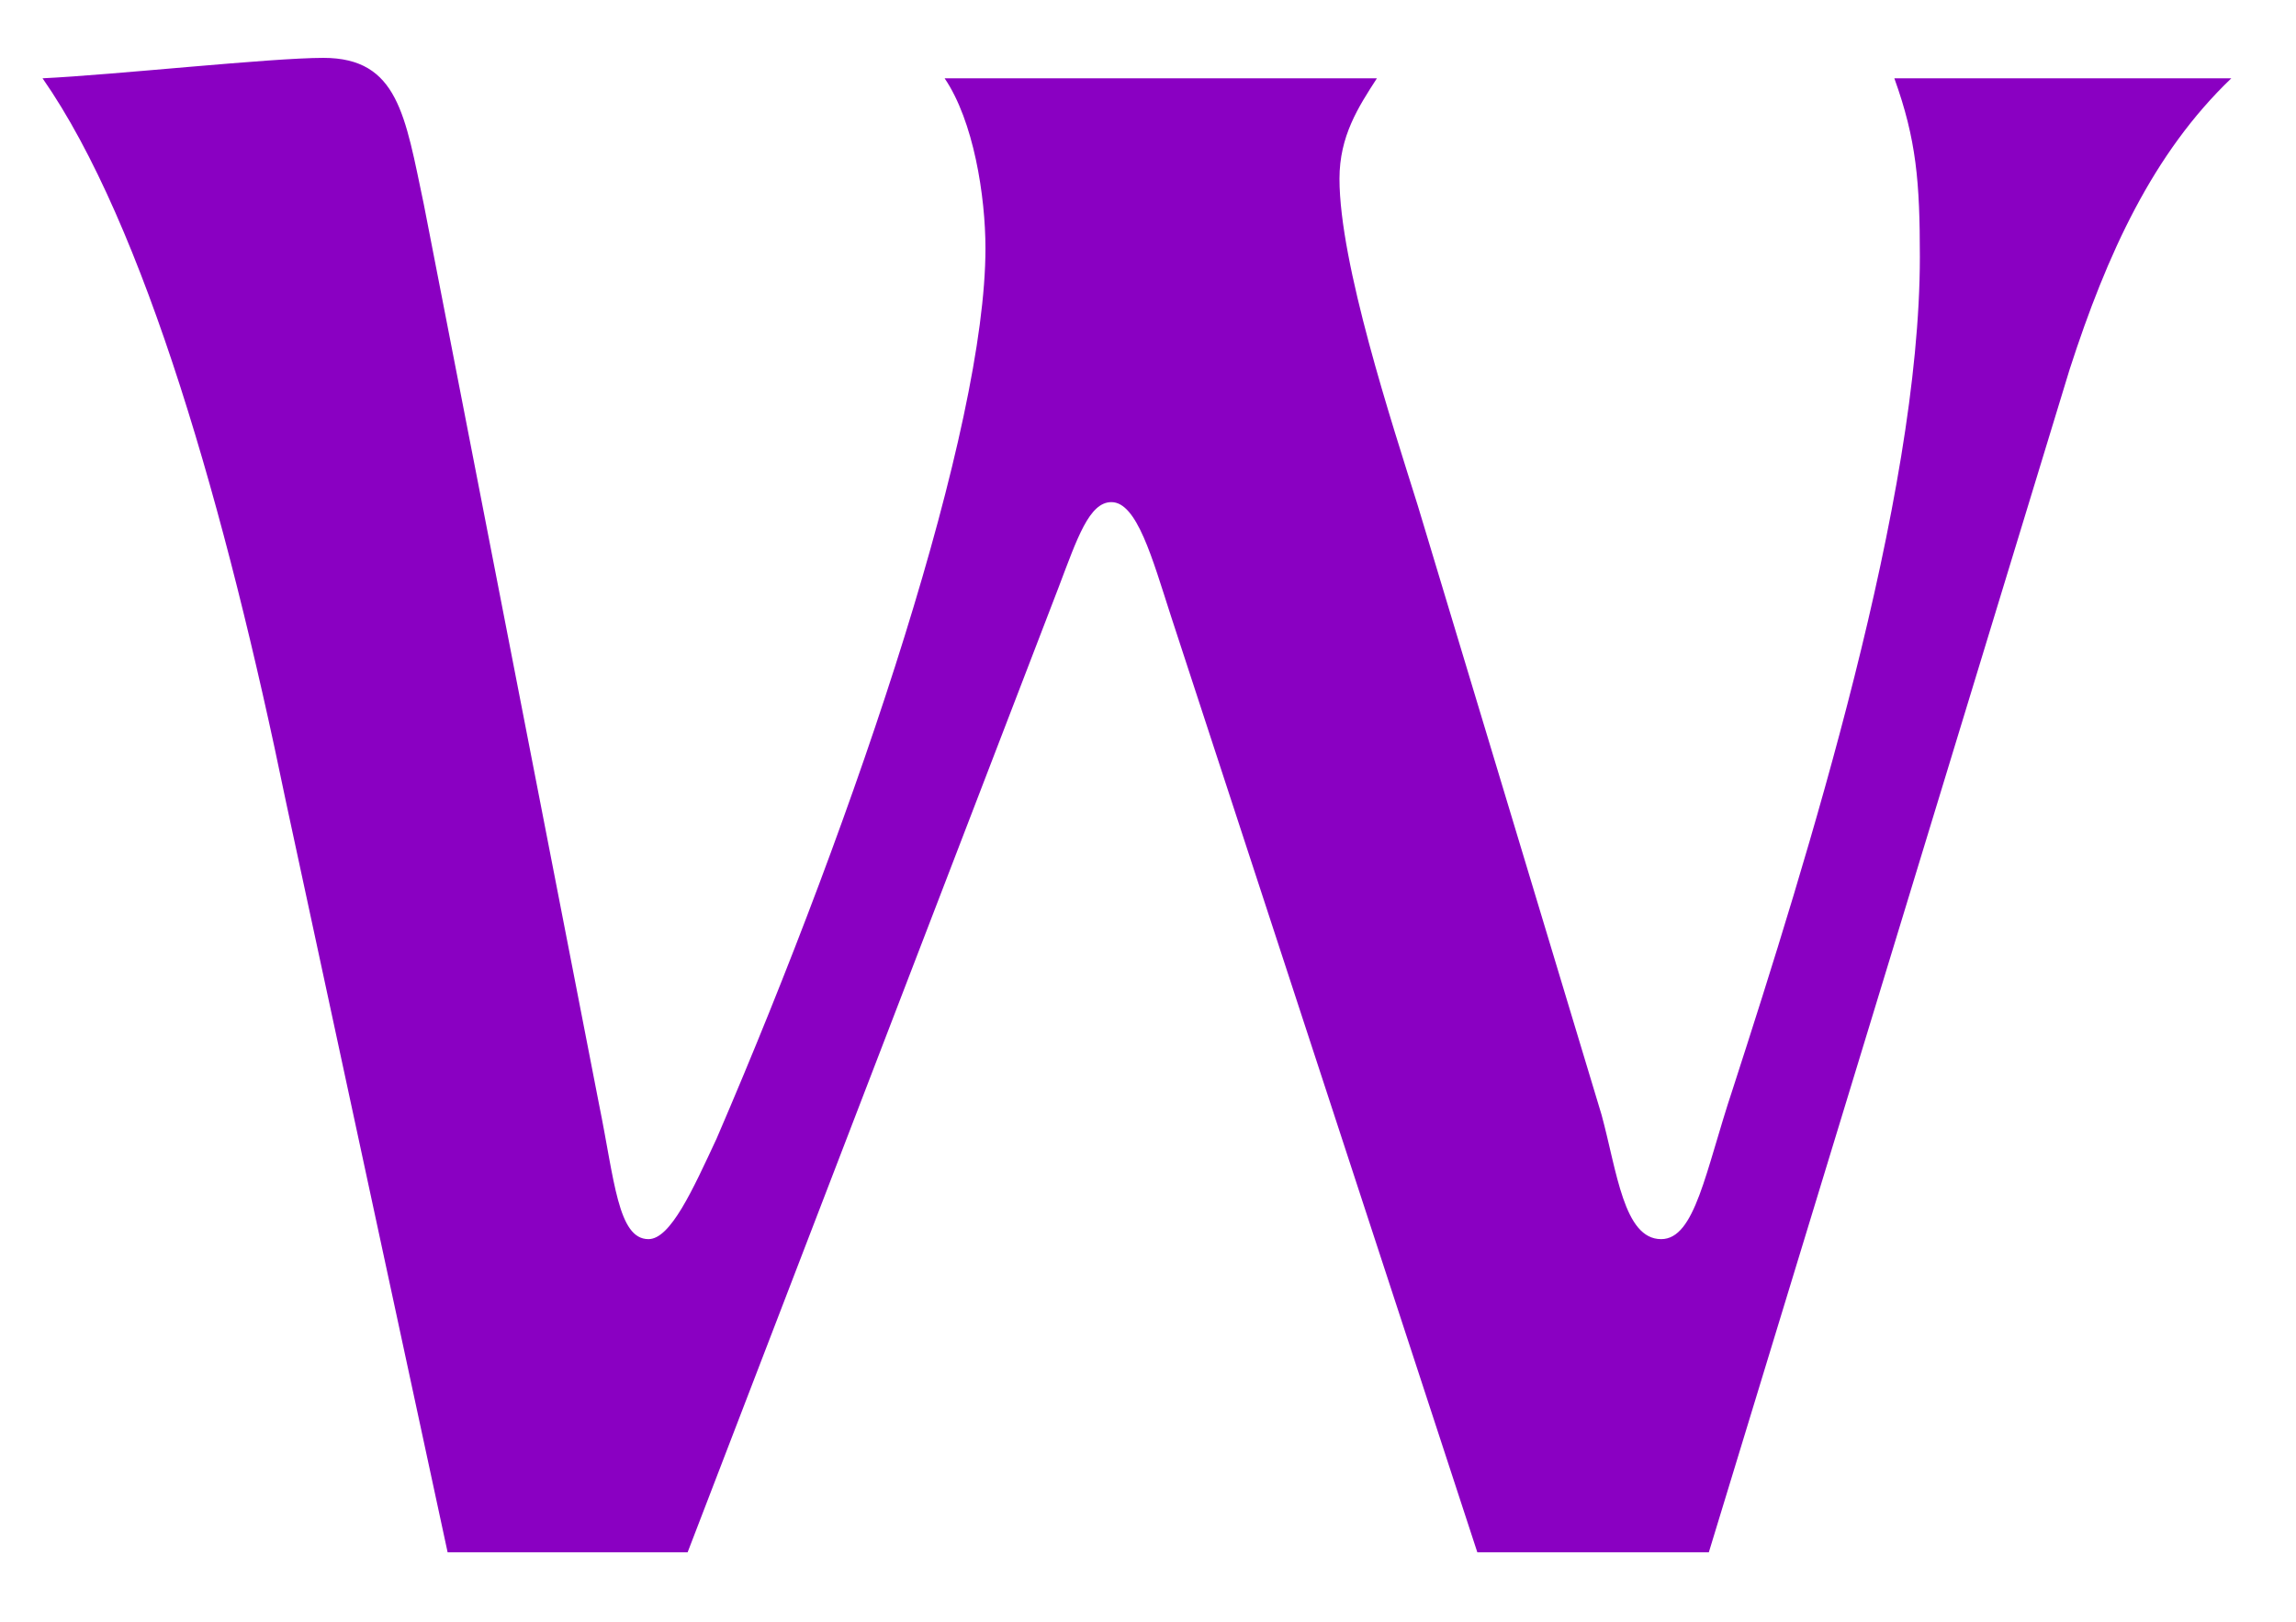
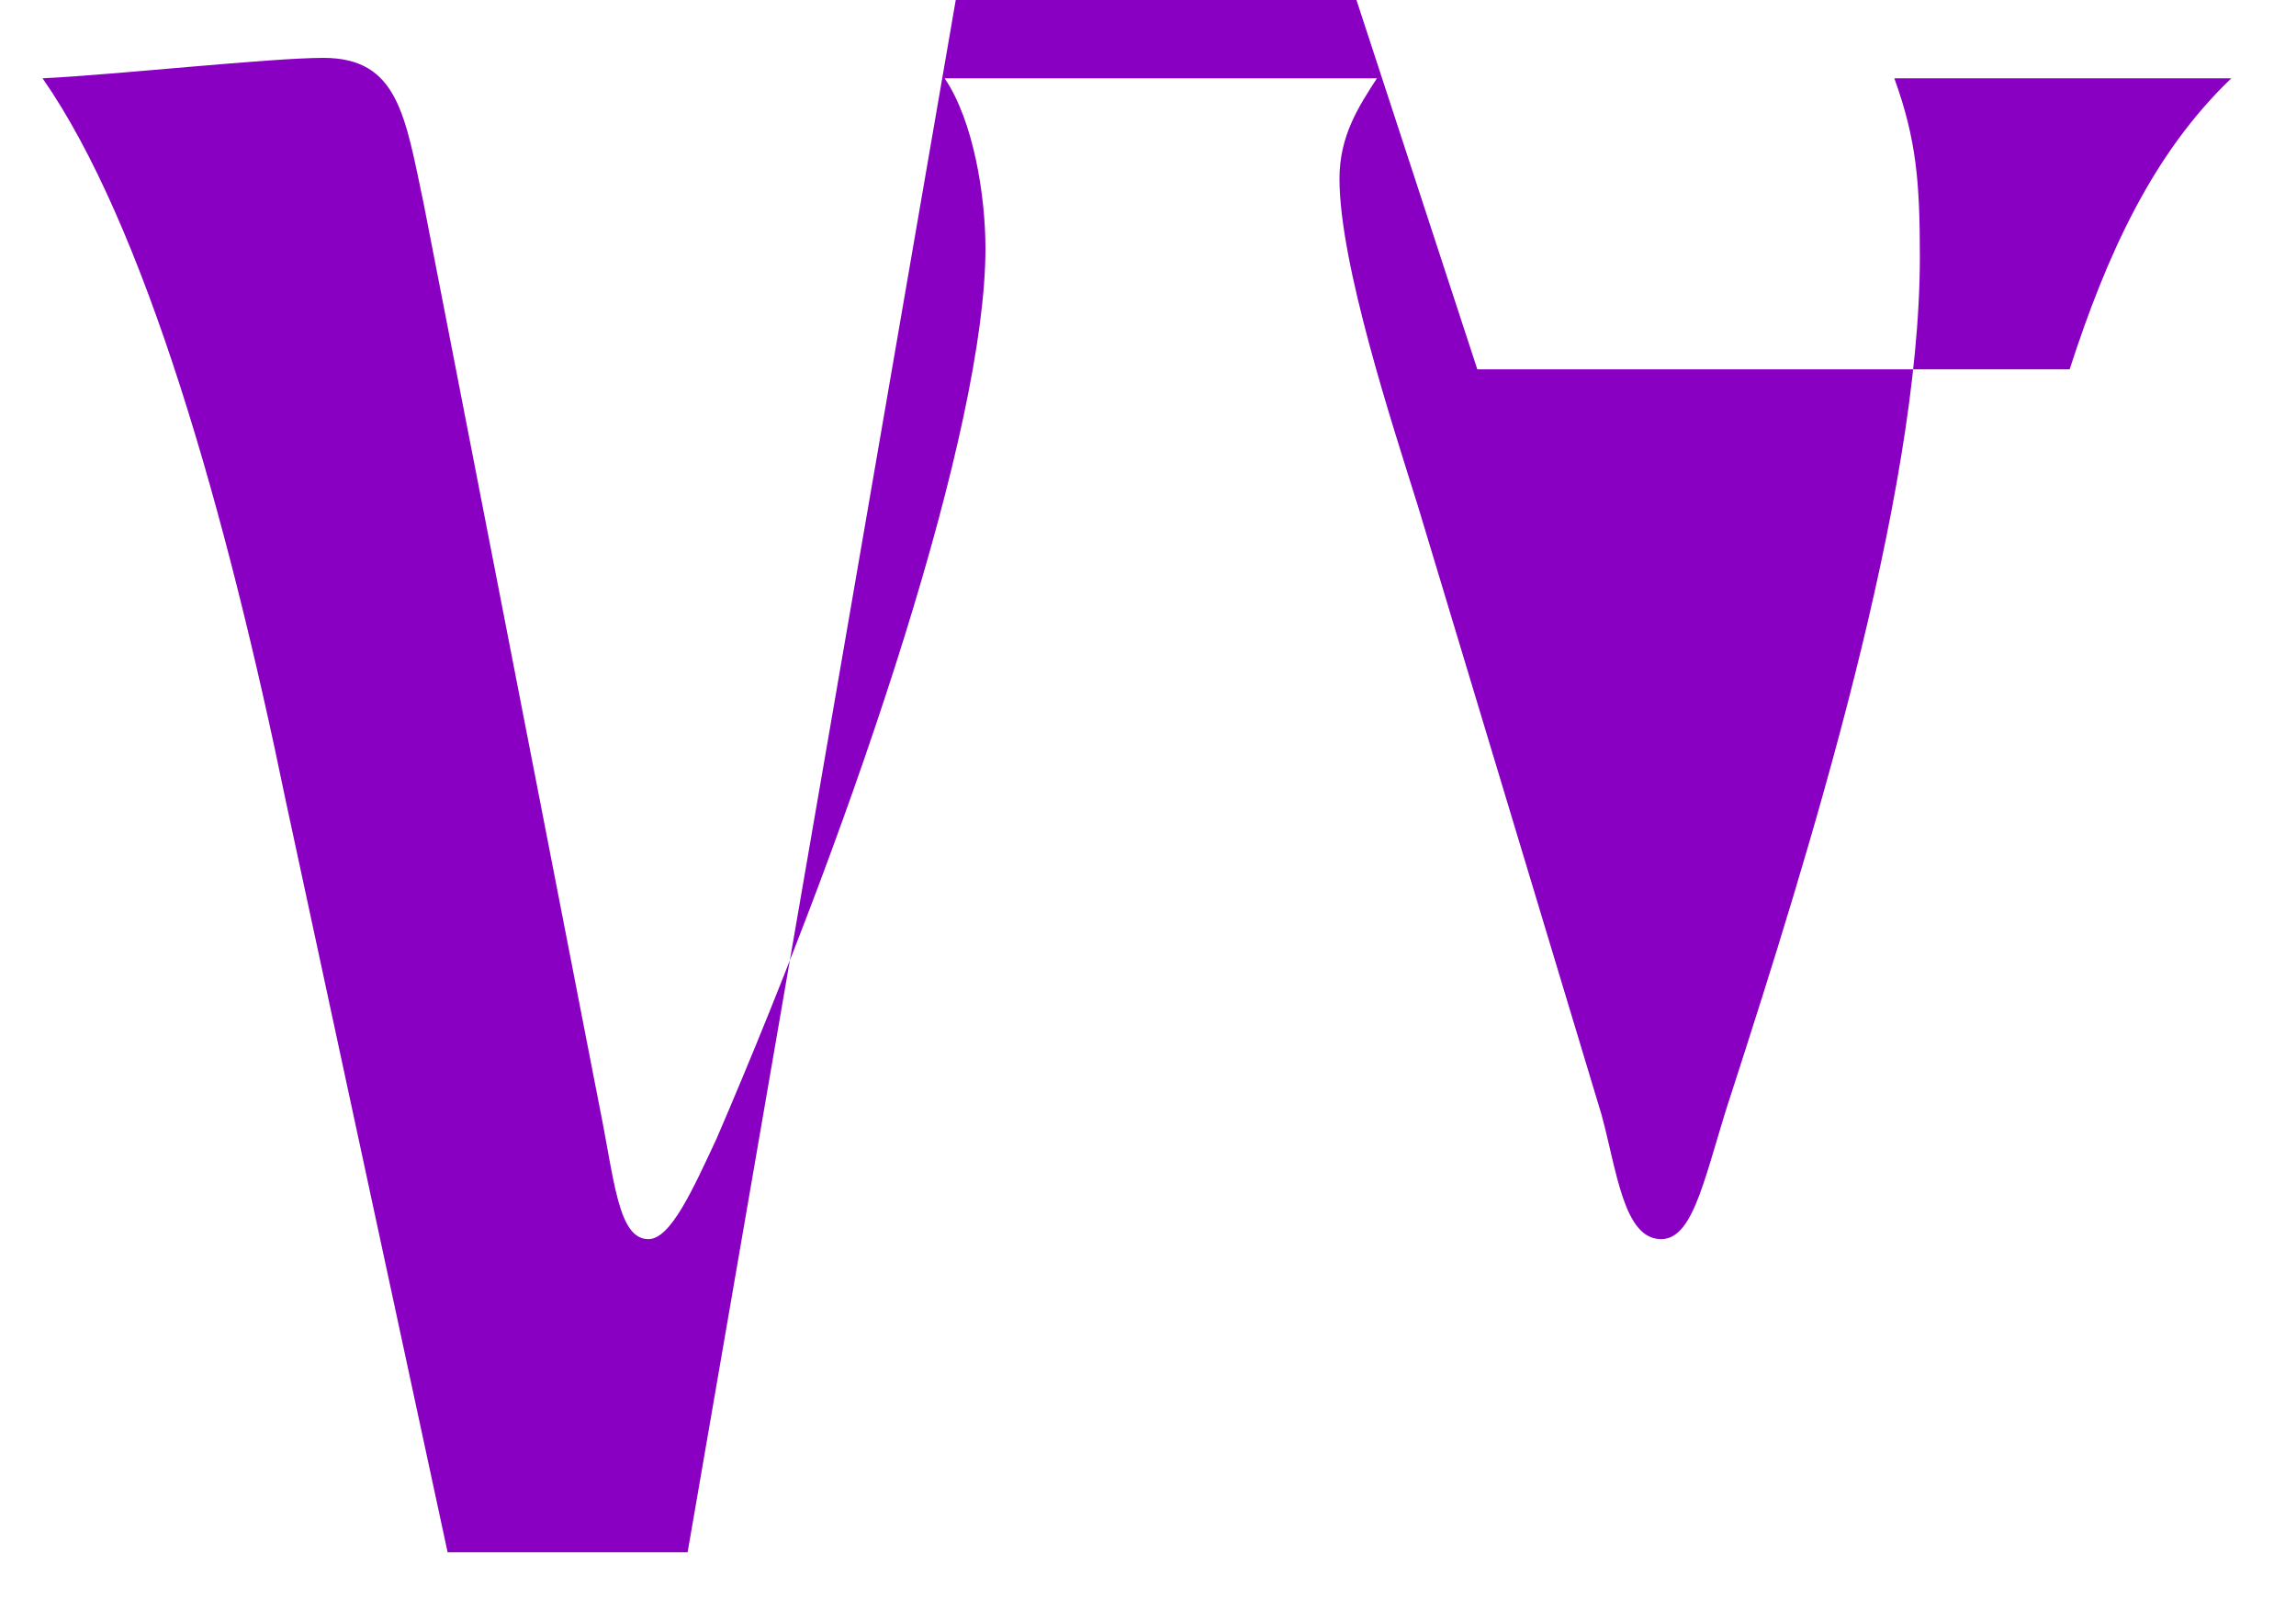
<svg xmlns="http://www.w3.org/2000/svg" version="1.1" id="Calque_1" x="0px" y="0px" viewBox="0 0 134.9 95.3" style="enable-background:new 0 0 134.9 95.3;" xml:space="preserve">
  <style type="text/css">
	.st0{fill:#8A00C2;}
</style>
  <g>
-     <path class="st0" d="M80.9,4.6c-1.1,1.7-2.2,3.4-2.2,5.9c0,5,3.1,14.4,4.6,19.2l10.8,35.8c0.9,3.3,1.3,7.3,3.5,7.3   c2,0,2.6-4,4.2-8.8c4.4-13.6,11-34.7,11-48.9c0-4.4-0.2-6.9-1.5-10.5h19.8c-4.6,4.4-7.3,10.3-9.5,17.1l-21.2,69.5H86.8l-18-55   c-1.1-3.4-2-6.7-3.5-6.7c-1.3,0-2,2.1-3.1,5L40.4,91.2H26.3l-9.5-44.1c-3.5-17-8.3-33.9-14.3-42.5C6.7,4.4,15.9,3.4,19,3.4   c4.4,0,4.8,3.4,5.9,8.6l10.3,52.9c0.9,4.4,1.1,7.9,2.9,7.9c1.3,0,2.6-2.9,4-5.9c8.4-19.5,15.8-41.8,15.8-52.3c0-3.1-0.7-7.5-2.4-10   C55.5,4.6,80.9,4.6,80.9,4.6z" />
+     <path class="st0" d="M80.9,4.6c-1.1,1.7-2.2,3.4-2.2,5.9c0,5,3.1,14.4,4.6,19.2l10.8,35.8c0.9,3.3,1.3,7.3,3.5,7.3   c2,0,2.6-4,4.2-8.8c4.4-13.6,11-34.7,11-48.9c0-4.4-0.2-6.9-1.5-10.5h19.8c-4.6,4.4-7.3,10.3-9.5,17.1H86.8l-18-55   c-1.1-3.4-2-6.7-3.5-6.7c-1.3,0-2,2.1-3.1,5L40.4,91.2H26.3l-9.5-44.1c-3.5-17-8.3-33.9-14.3-42.5C6.7,4.4,15.9,3.4,19,3.4   c4.4,0,4.8,3.4,5.9,8.6l10.3,52.9c0.9,4.4,1.1,7.9,2.9,7.9c1.3,0,2.6-2.9,4-5.9c8.4-19.5,15.8-41.8,15.8-52.3c0-3.1-0.7-7.5-2.4-10   C55.5,4.6,80.9,4.6,80.9,4.6z" />
  </g>
</svg>